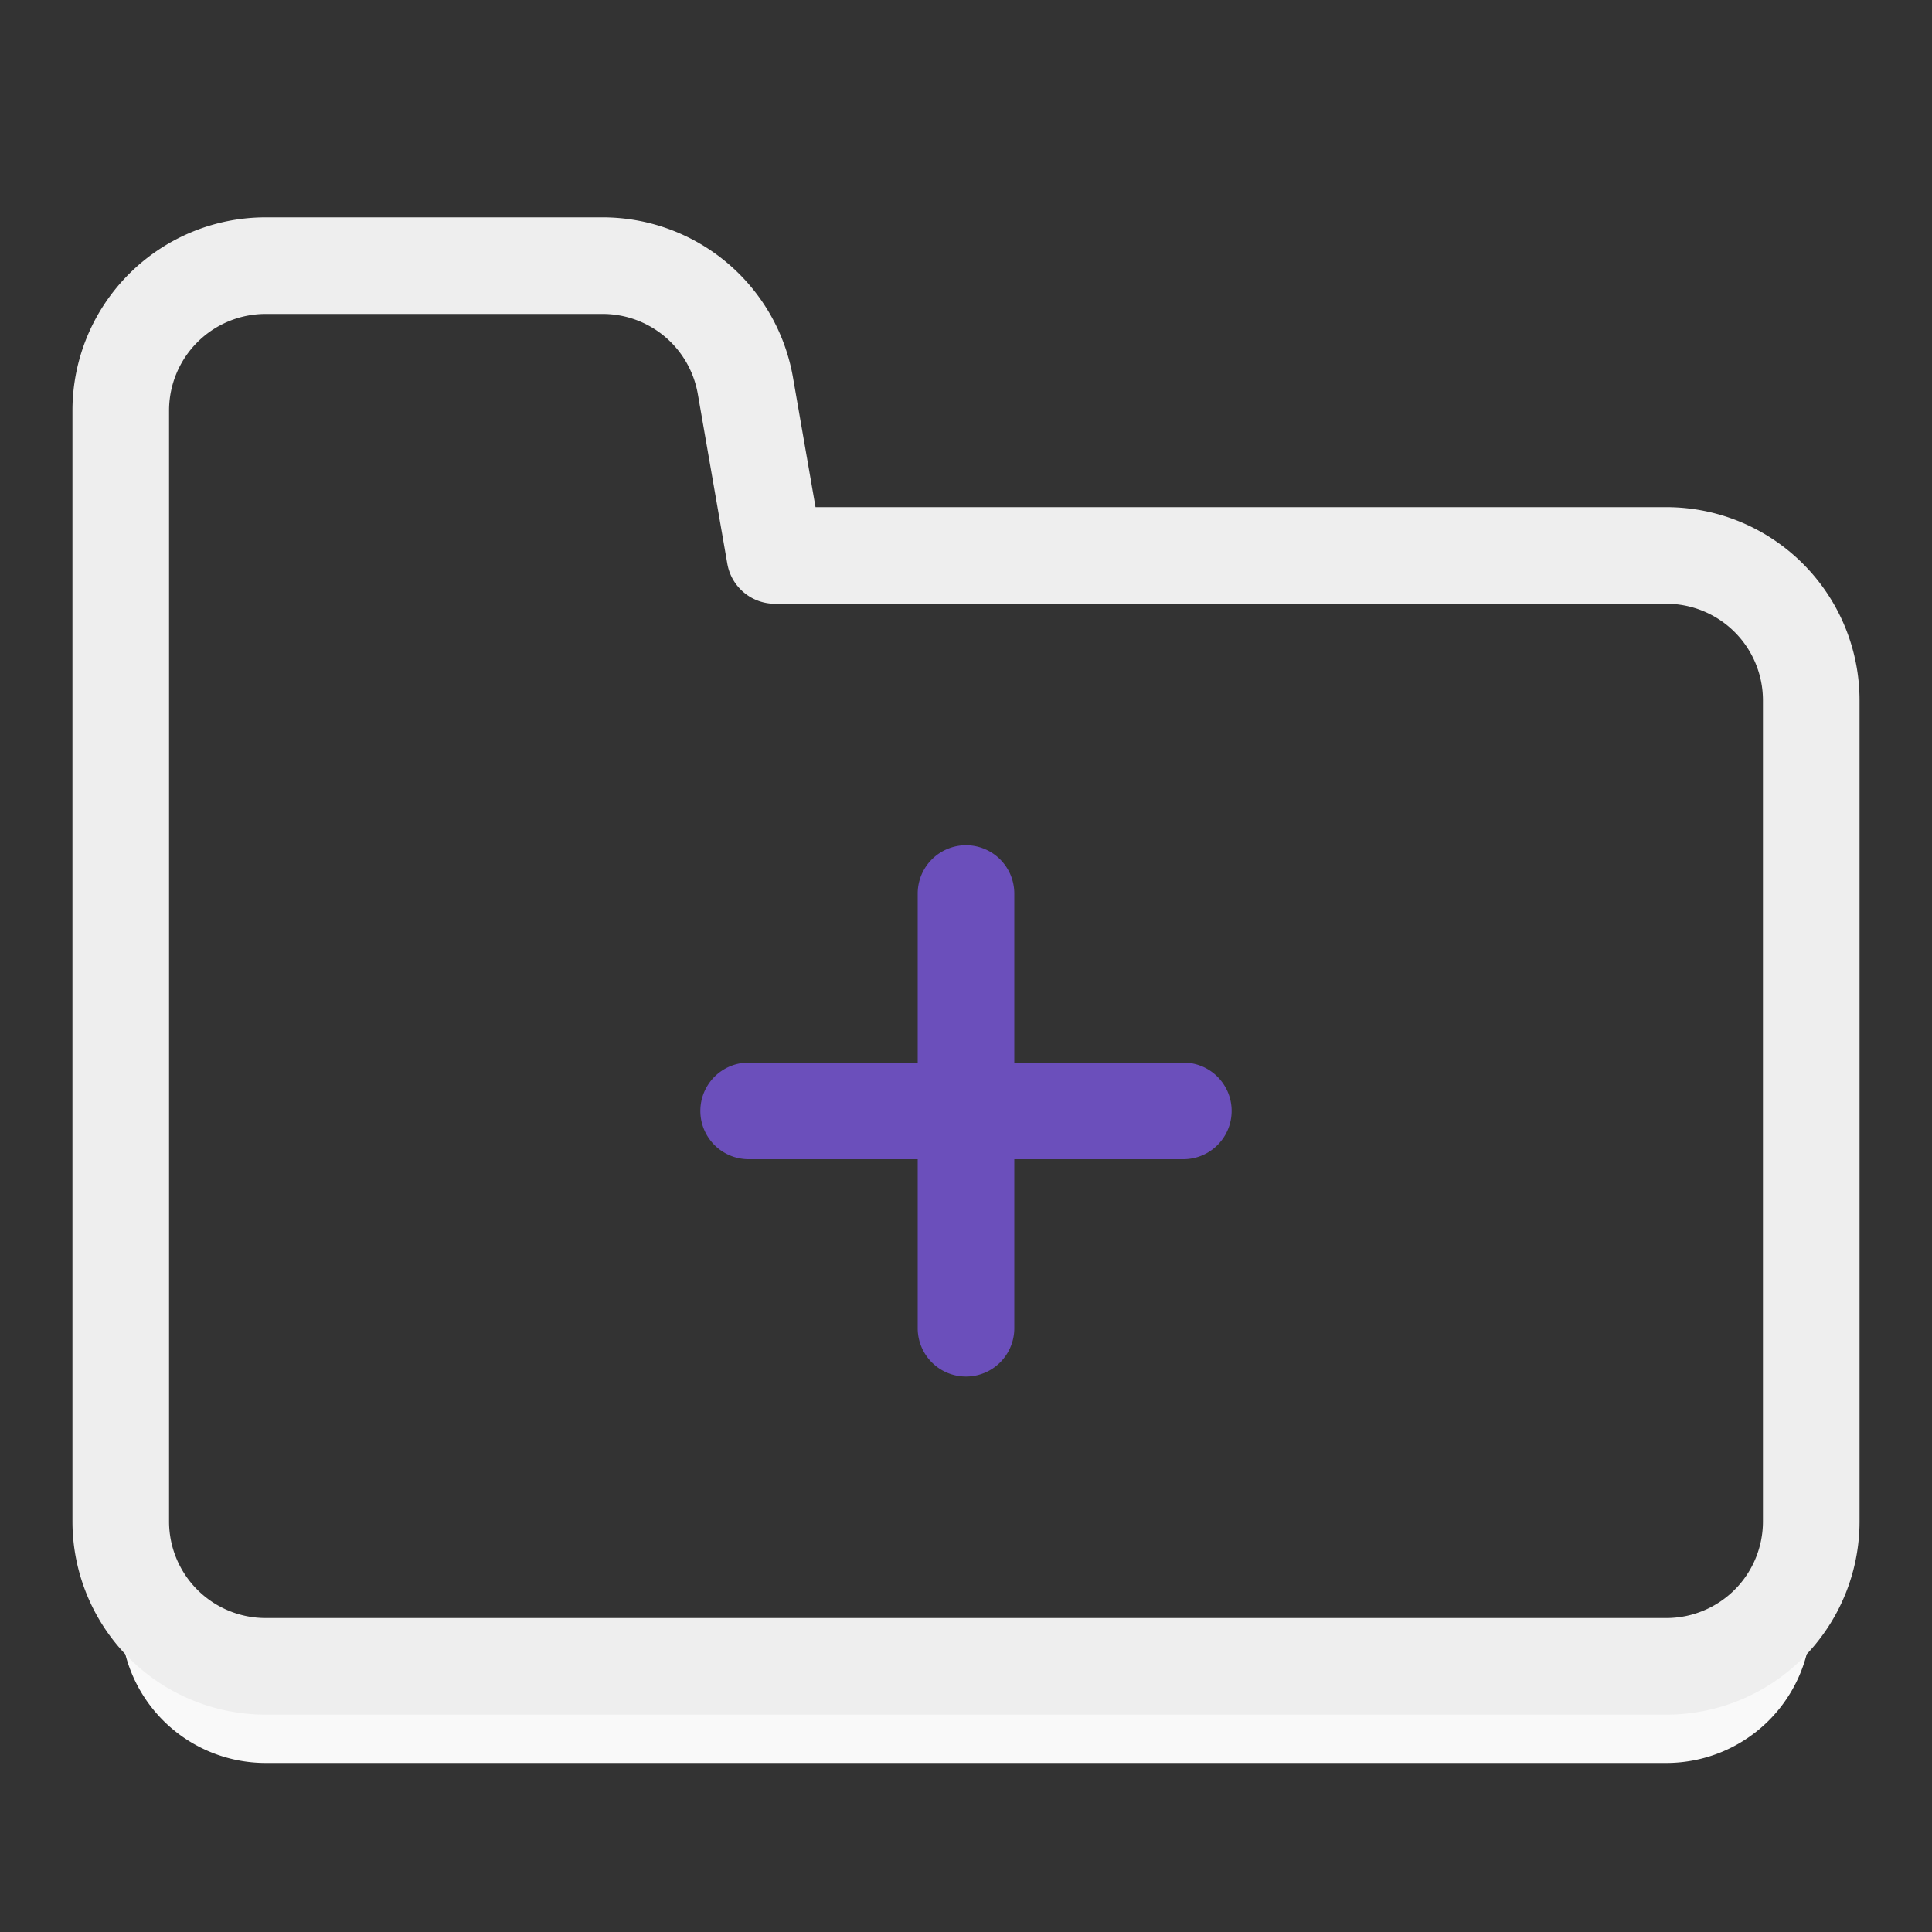
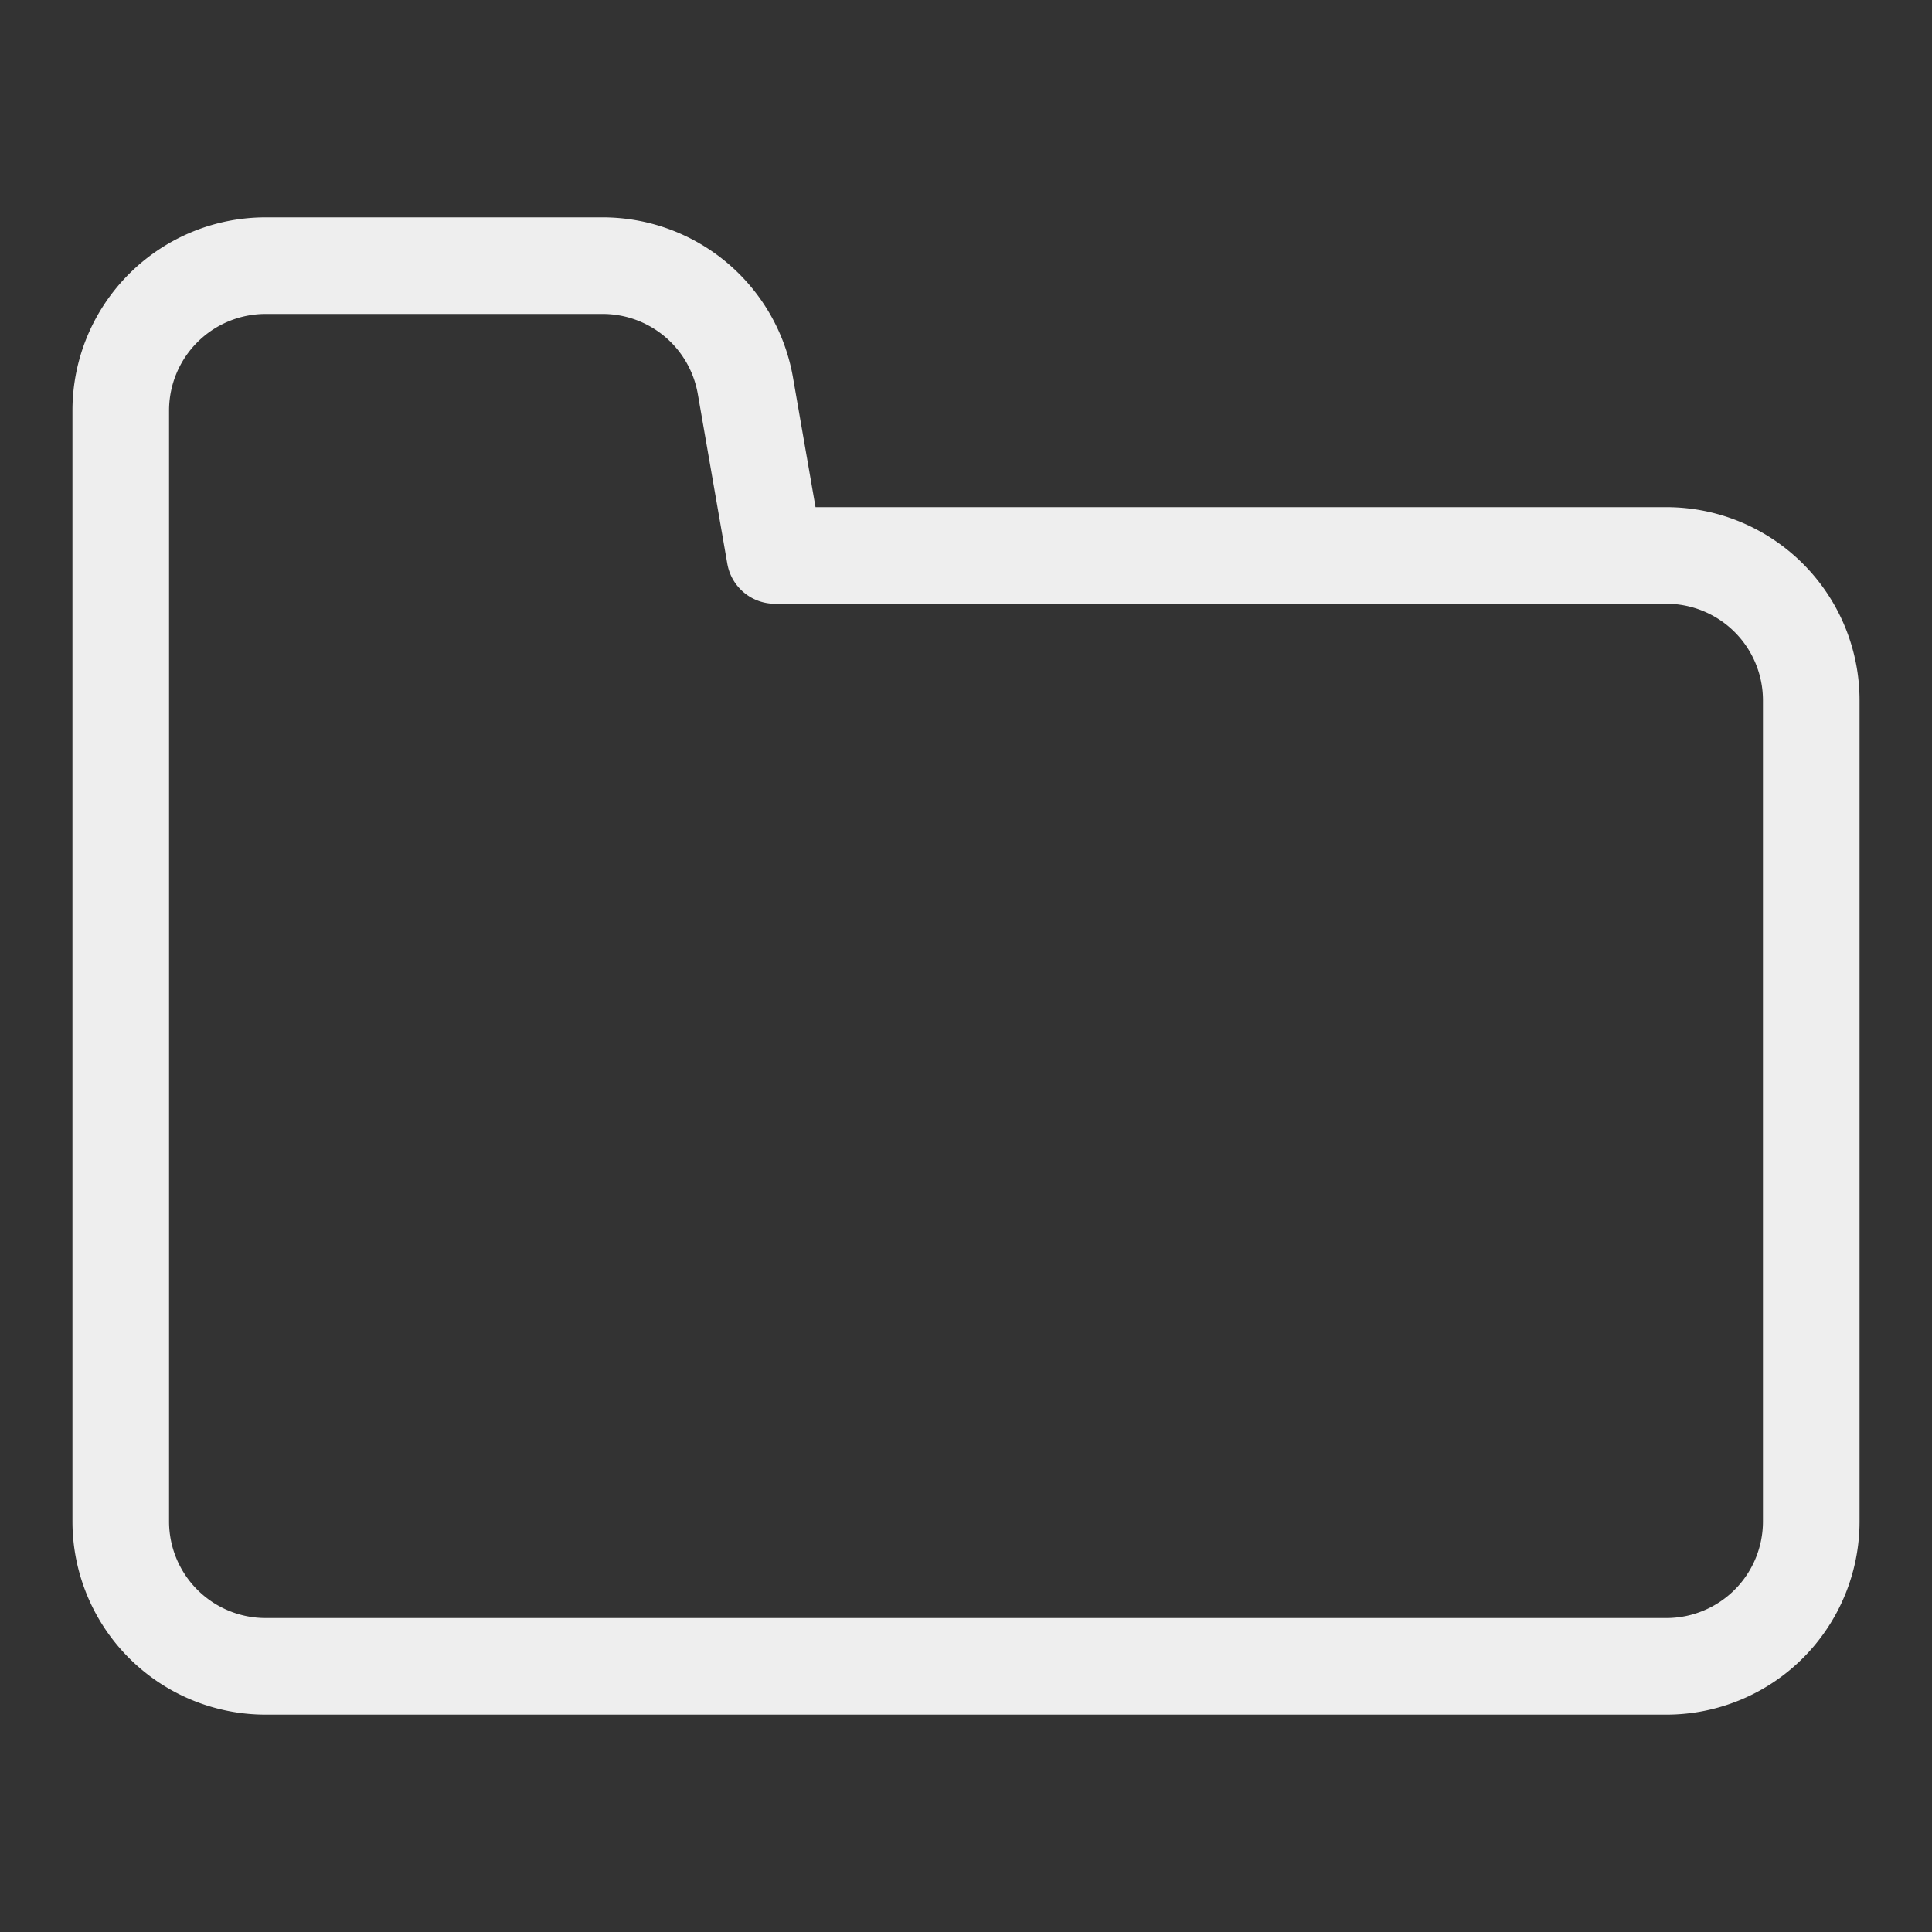
<svg xmlns="http://www.w3.org/2000/svg" width="80" height="80" viewBox="0 0 80 80">
  <rect x="0" y="0" width="80" height="80" fill="#333333" stroke="none" />
  <g fill="none" fill-rule="evenodd">
-     <path fill="#F9F9F9" d="M5 23v-2 2zm70 40v4a6 6 0 01-6 6H11a6 6 0 01-6-6v-4a6 6 0 006 6h58a6 6 0 006-6z" />
    <path stroke="#EEE" stroke-linecap="round" stroke-linejoin="round" stroke-width="4" d="M32.087 23H69a6 6 0 016 6v34a6 6 0 01-6 6H11a6 6 0 01-6-6V17a6 6 0 016-6h13.953a6 6 0 015.912 4.972L32.087 23z" />
-     <path fill="#6B4FBB" d="M38 44v-7a2 2 0 114 0v7h7a2 2 0 110 4h-7v7a2 2 0 11-4 0v-7h-7a2 2 0 110-4h7z" />
  </g>
</svg>